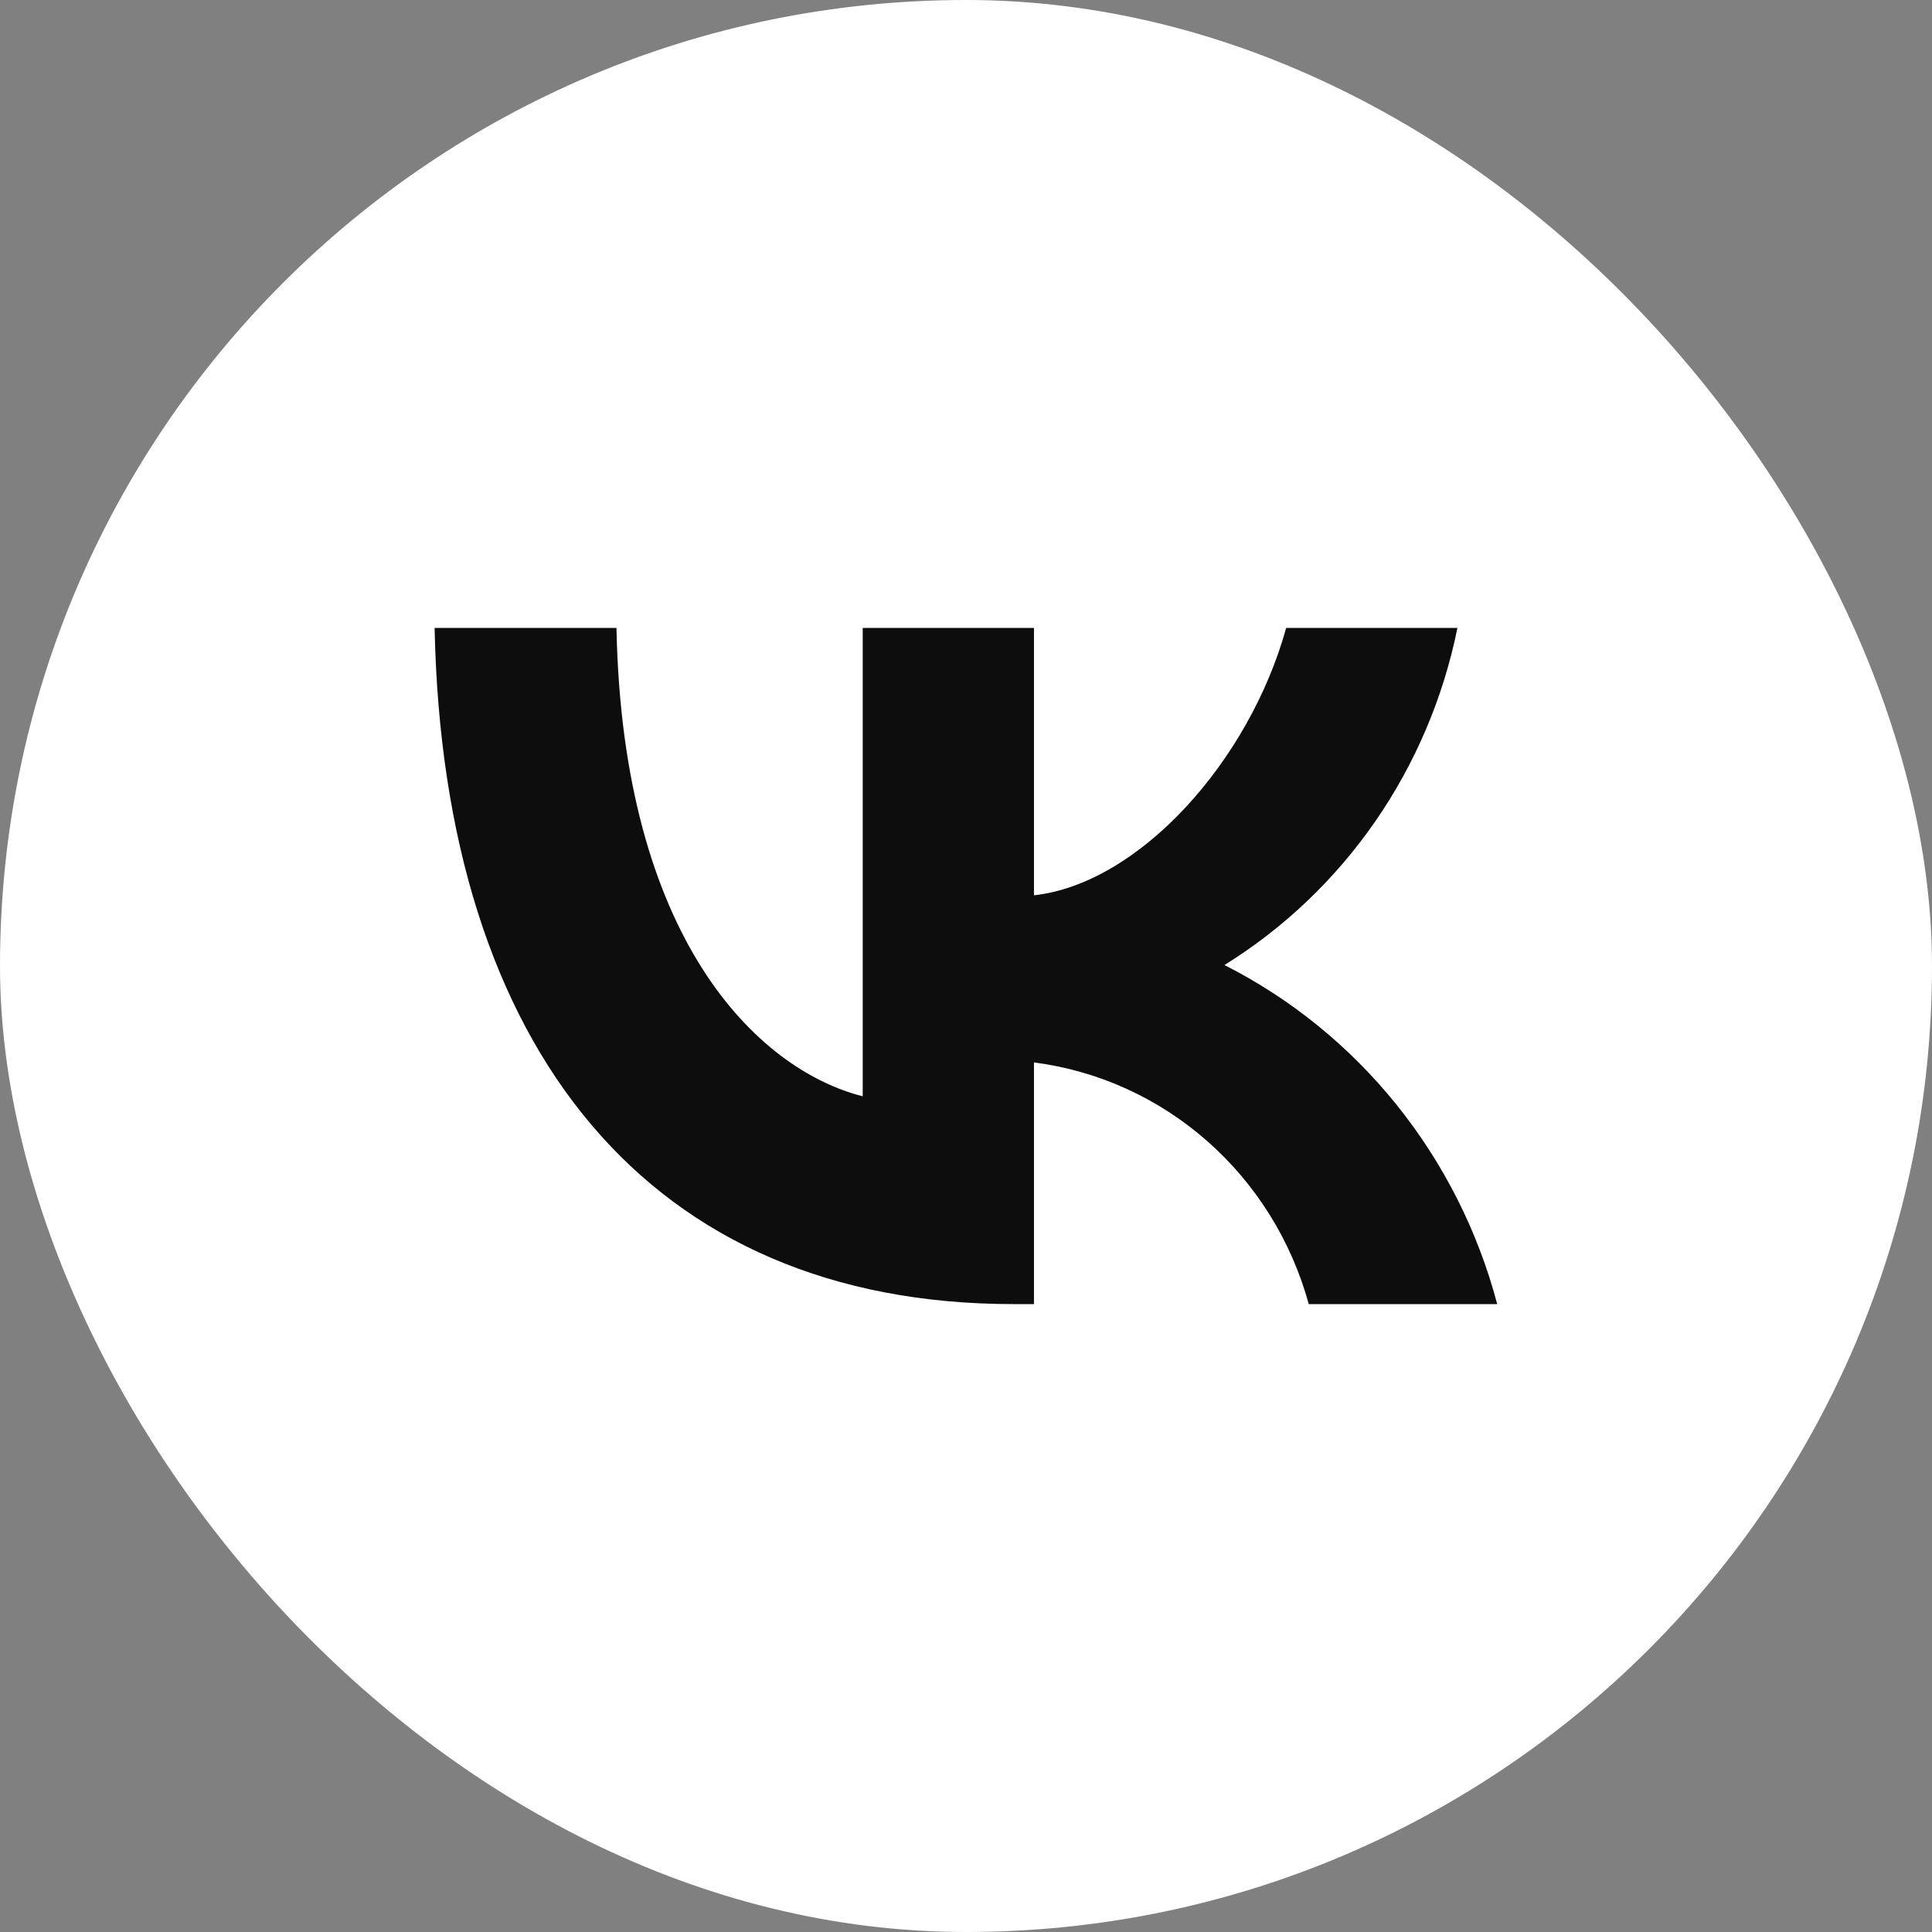
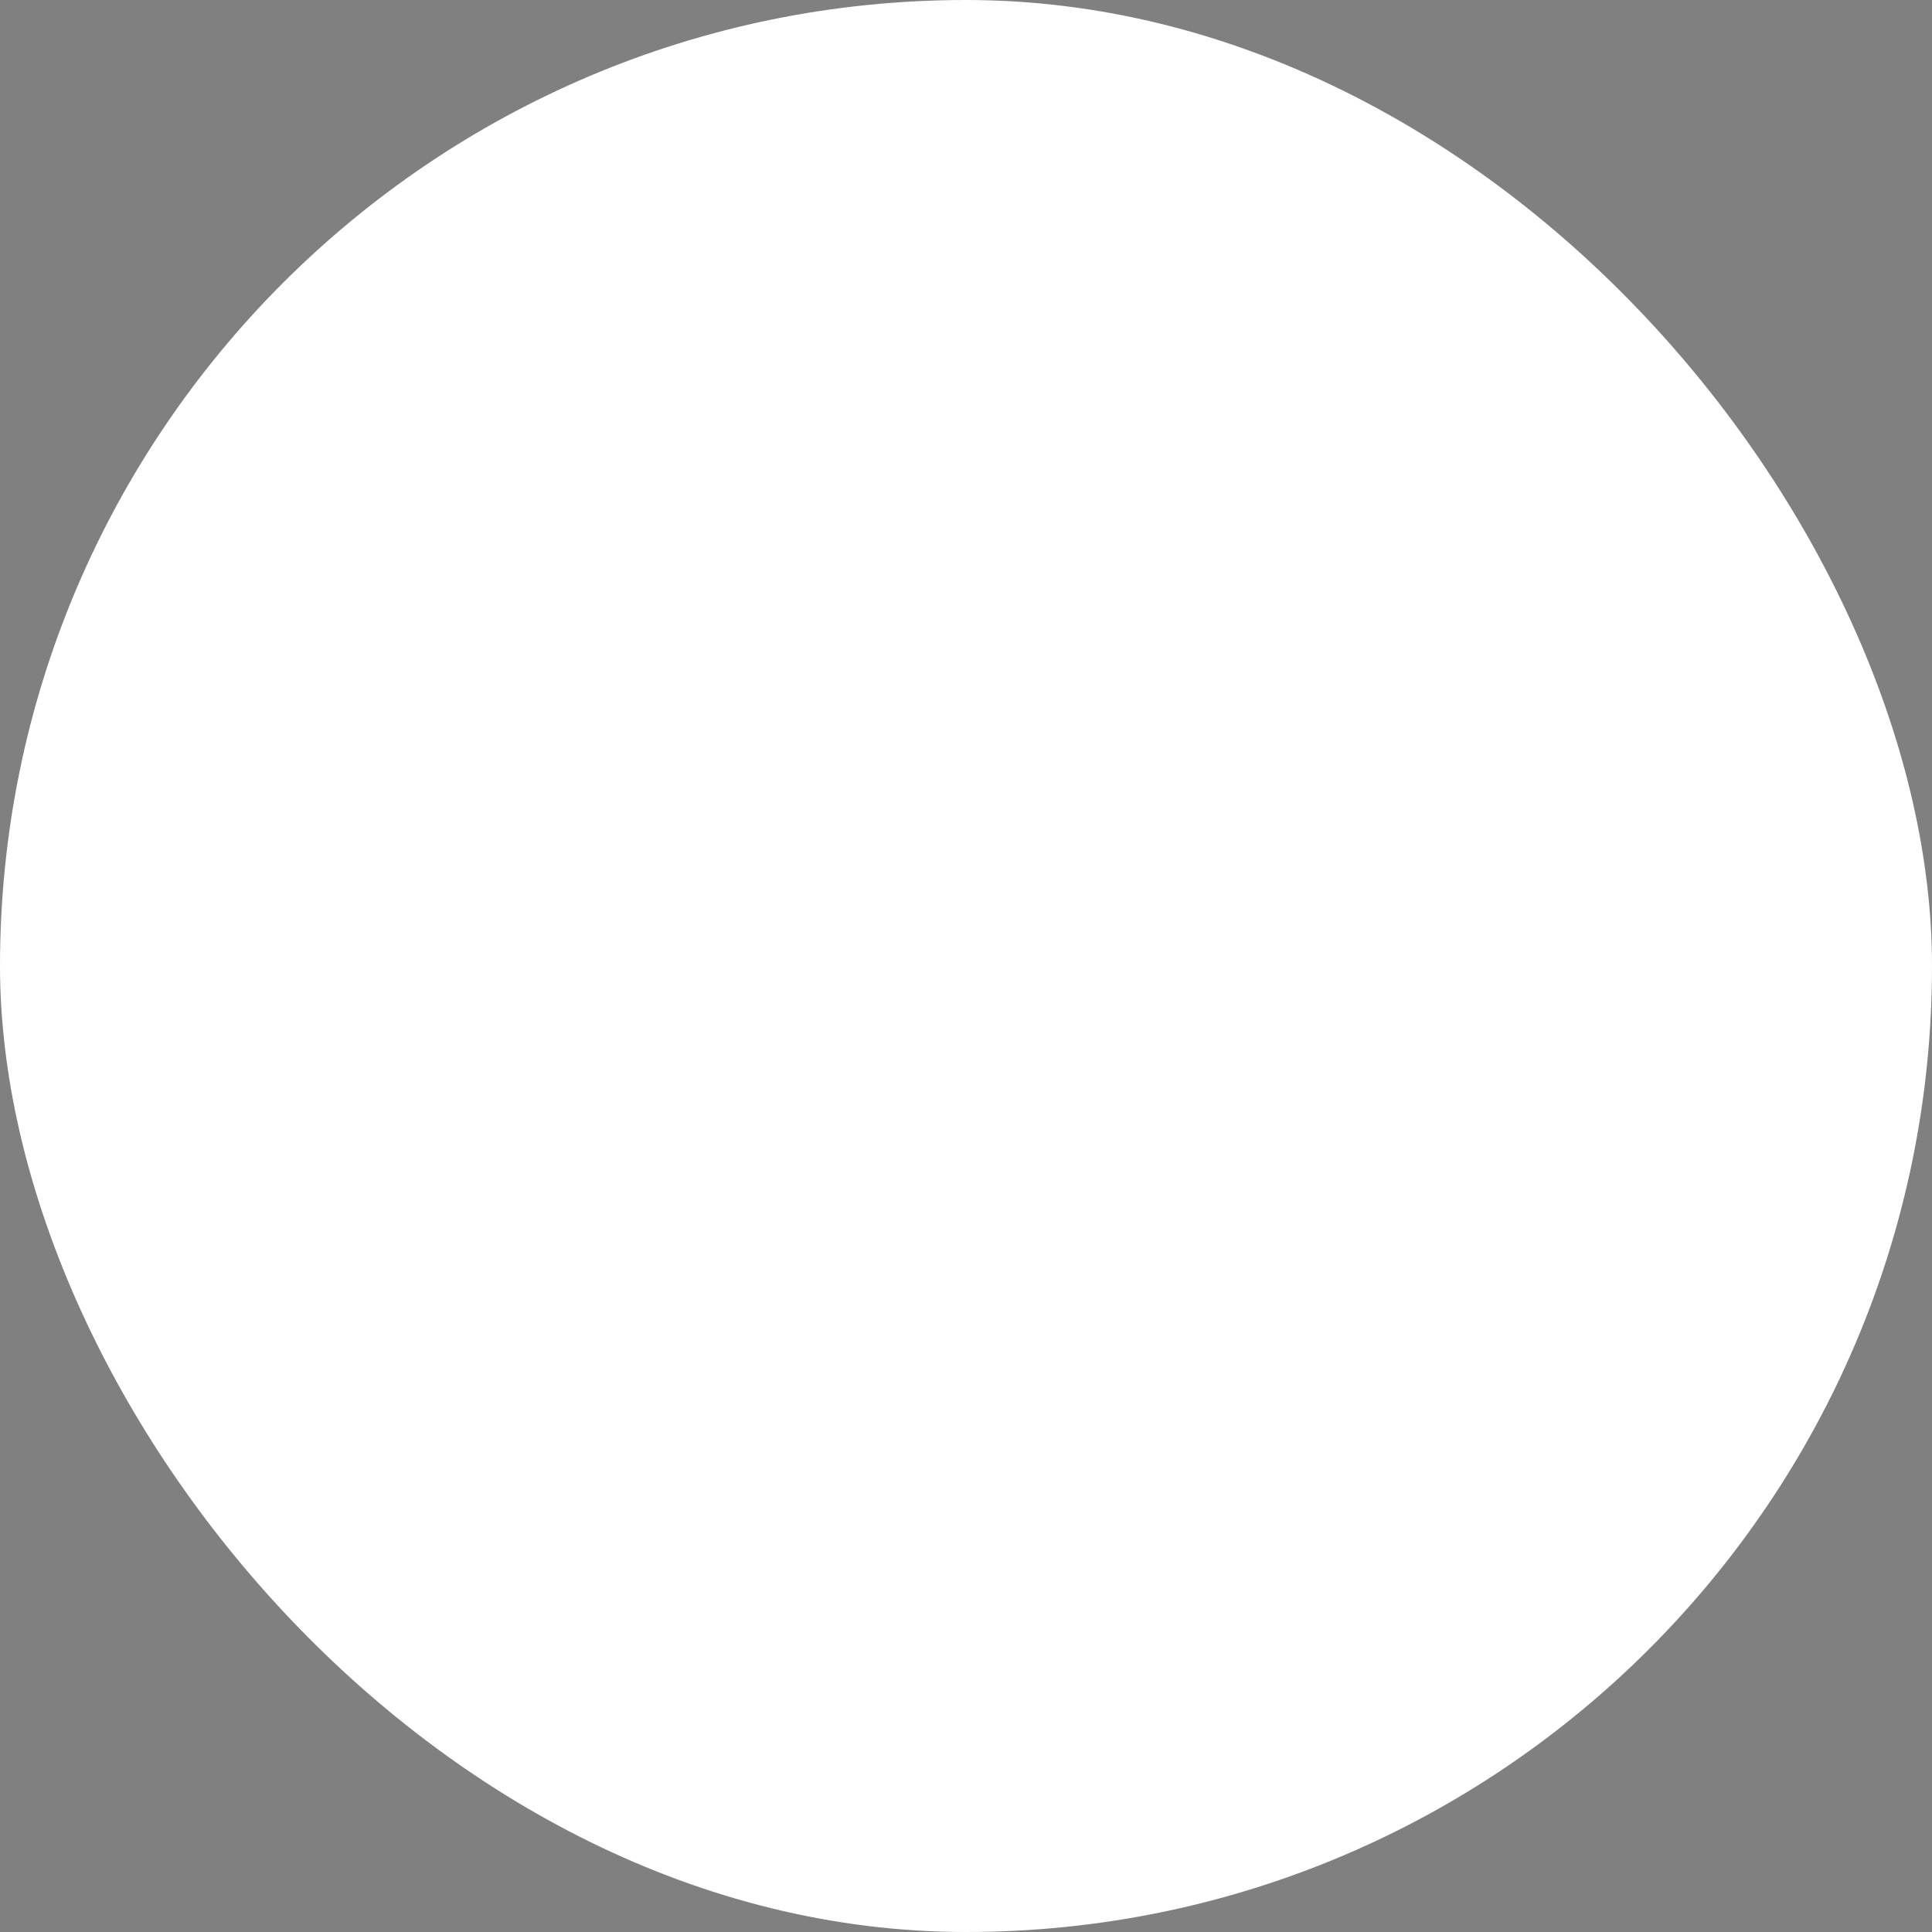
<svg xmlns="http://www.w3.org/2000/svg" width="22" height="22" viewBox="0 0 22 22" fill="none">
  <rect x="0" y="0" width="22" height="22" fill="#808080" stroke="none" />
  <rect width="22" height="22" rx="11" fill="white" />
-   <path d="M11.54 14.85C7.405 14.85 5.047 11.96 4.949 7.15H7.02C7.088 10.68 8.615 12.175 9.824 12.484V7.15H11.774V10.195C12.968 10.063 14.223 8.676 14.646 7.15H16.596C16.436 7.942 16.118 8.691 15.662 9.351C15.205 10.012 14.62 10.569 13.943 10.989C14.699 11.372 15.367 11.914 15.902 12.579C16.438 13.245 16.829 14.019 17.049 14.85H14.903C14.705 14.128 14.302 13.482 13.746 12.993C13.189 12.503 12.503 12.192 11.774 12.098V14.85H11.54Z" fill="#0D0D0D" />
</svg>